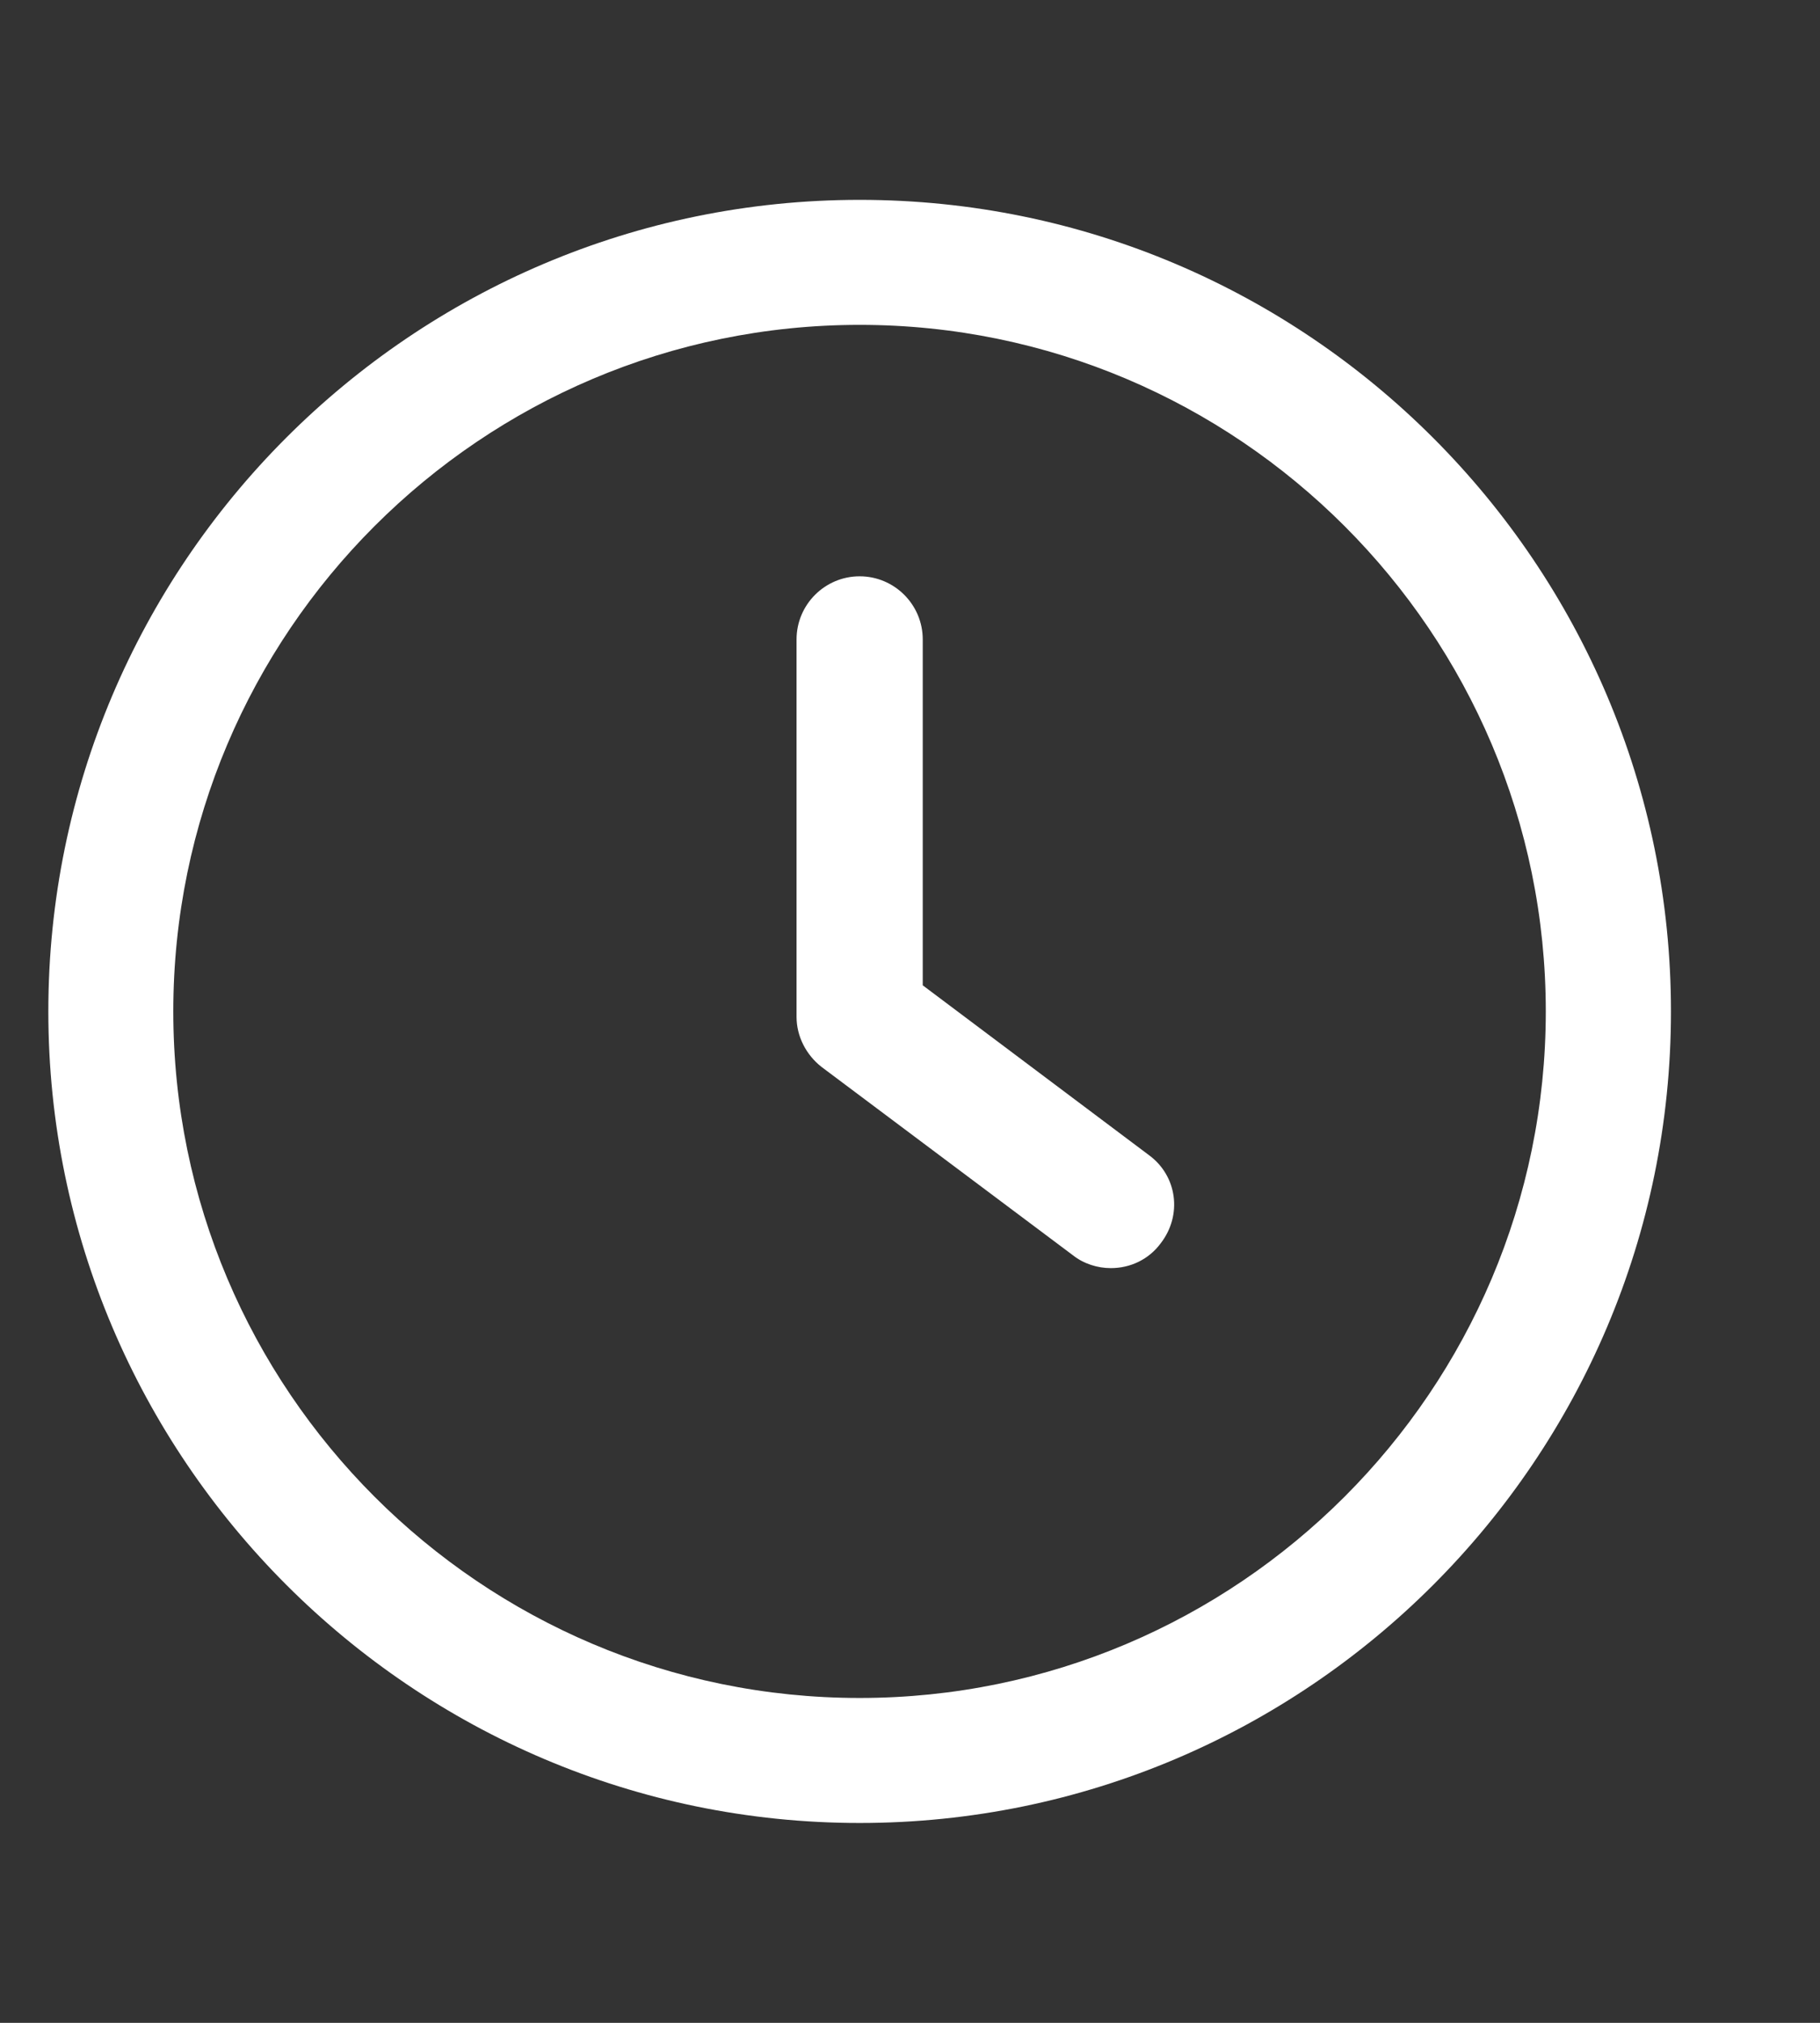
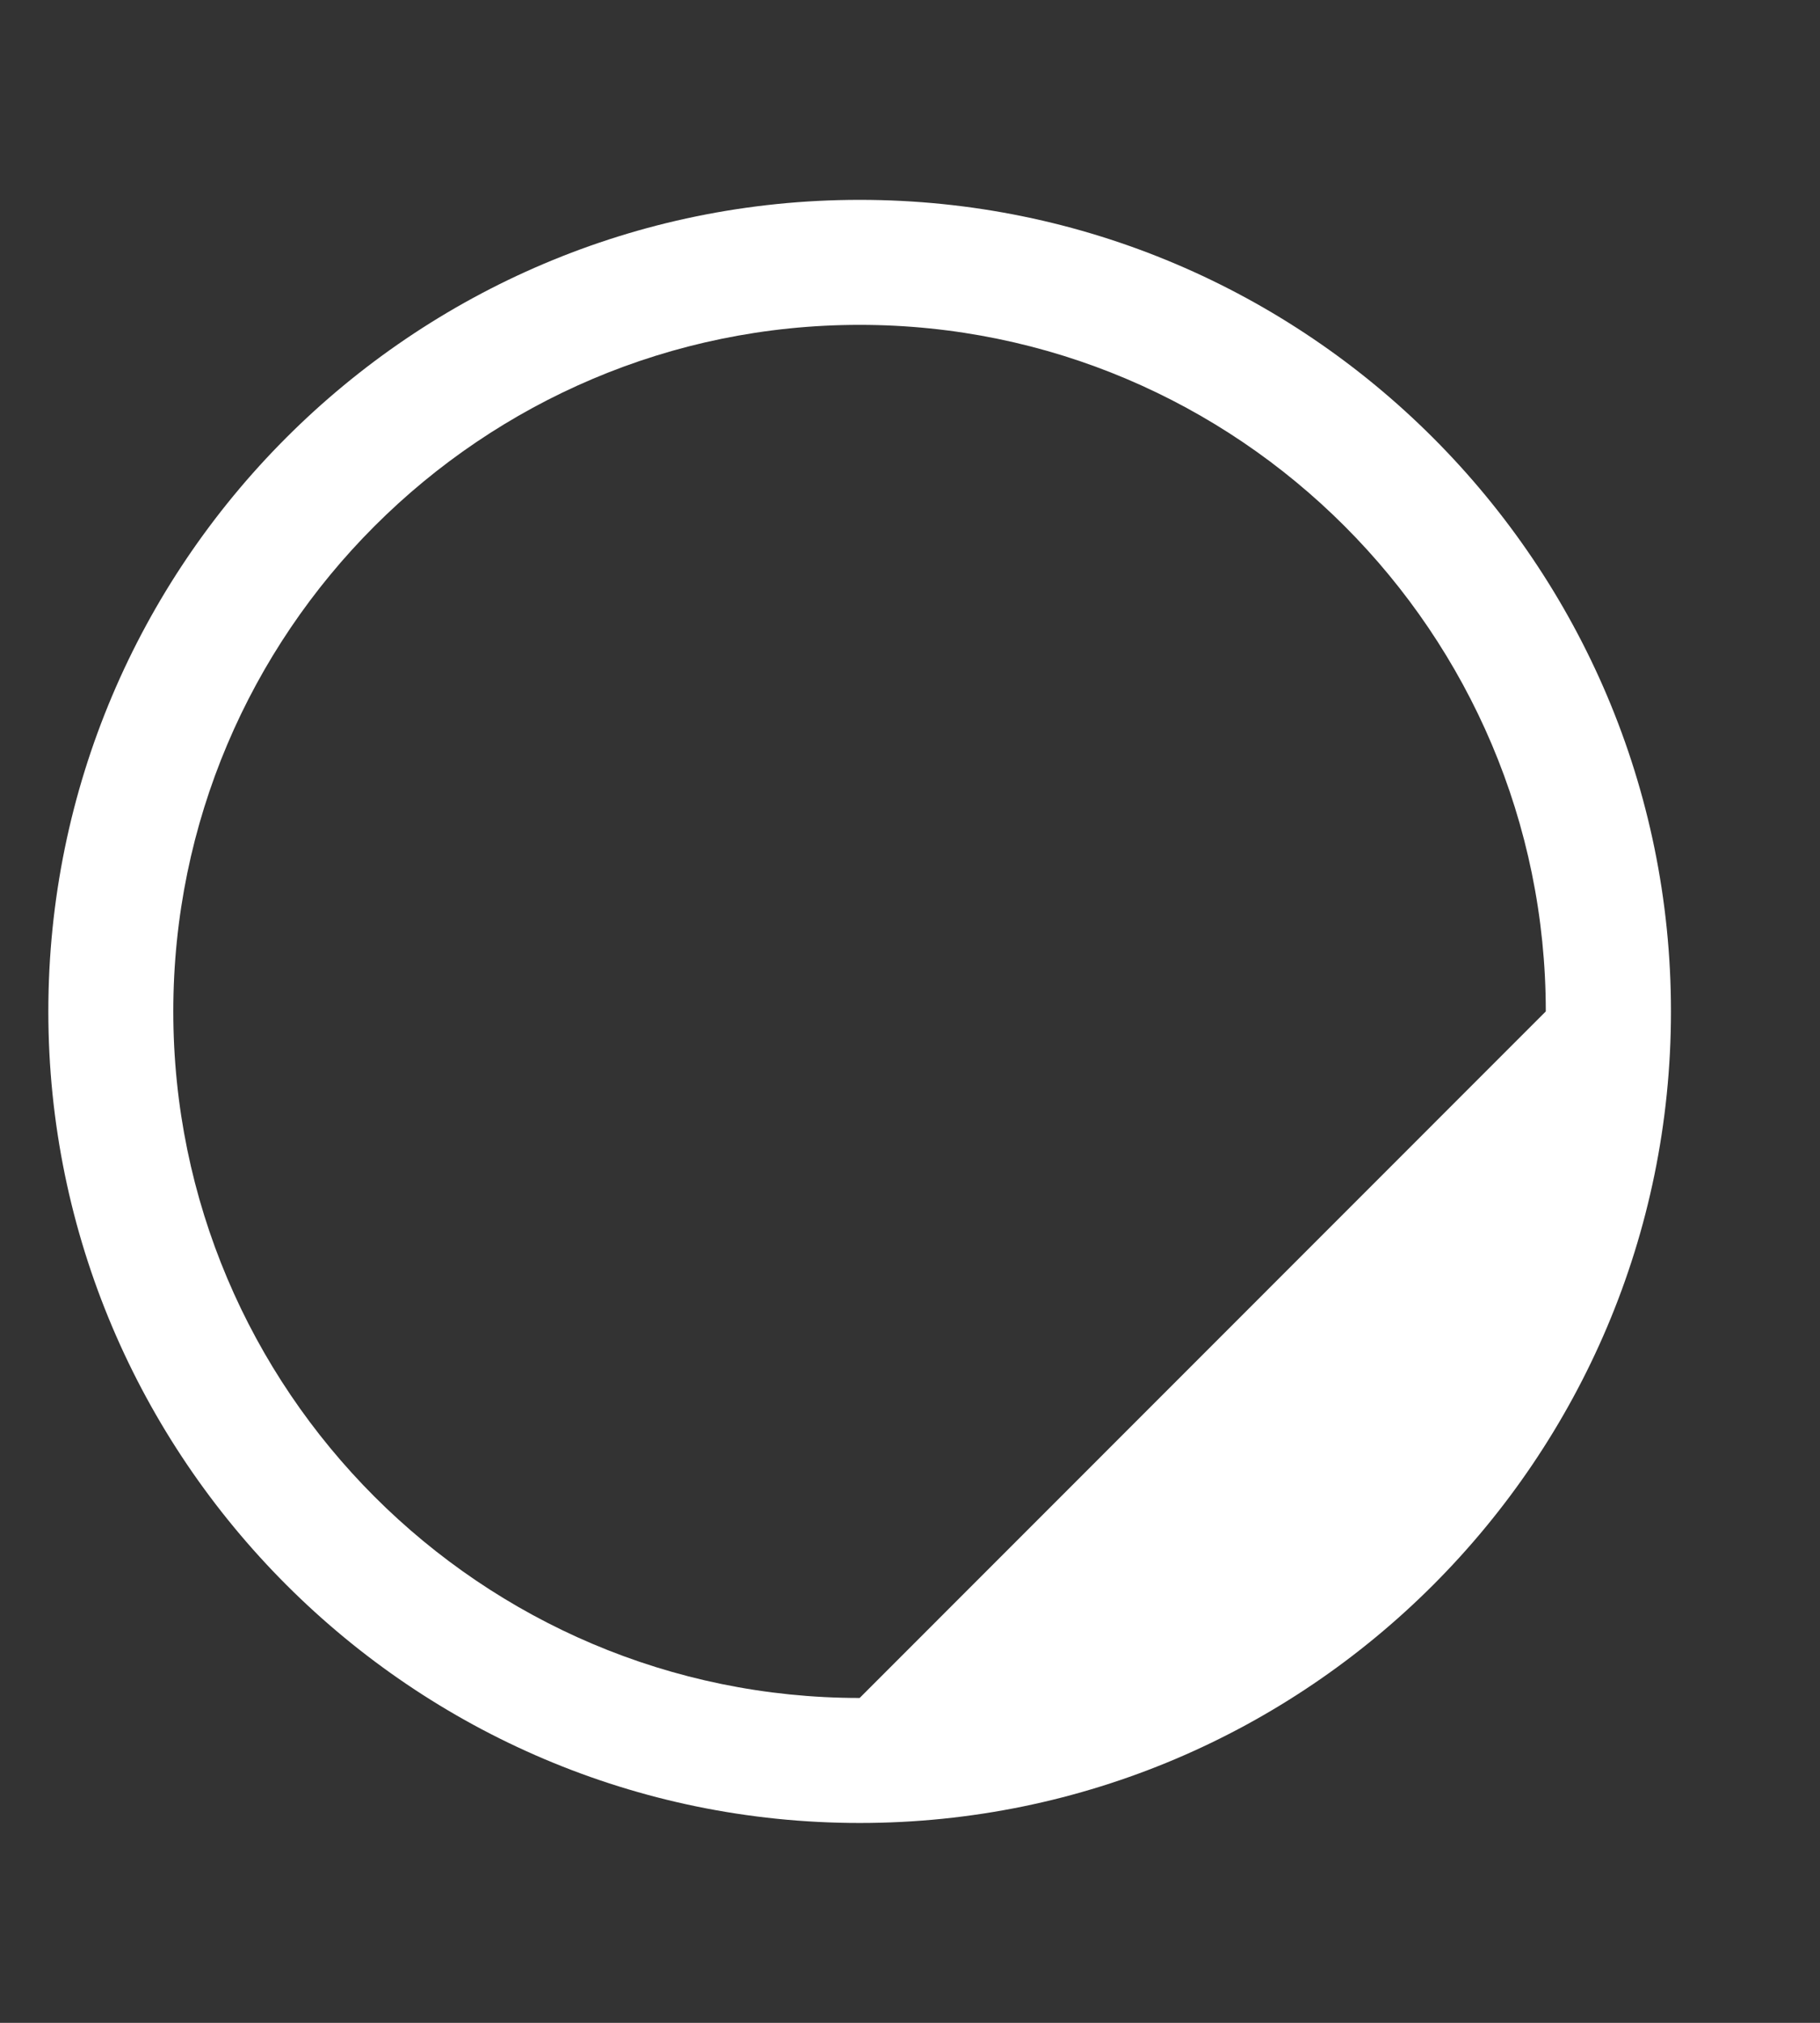
<svg xmlns="http://www.w3.org/2000/svg" width="9" height="10" viewBox="0 0 9 10" fill="none">
  <rect x="0" y="0" width="9" height="10" fill="#333333" stroke="none" />
-   <path d="M5.681 5.71L4.563 4.871V3.161C4.563 2.989 4.423 2.849 4.251 2.849C4.079 2.849 3.939 2.989 3.939 3.161V5.027C3.939 5.124 3.987 5.215 4.062 5.274L5.305 6.205C5.359 6.248 5.428 6.269 5.493 6.269C5.59 6.269 5.681 6.226 5.74 6.146C5.848 6.006 5.821 5.812 5.681 5.71Z" fill="white" />
-   <path d="M4.251 0.988C2.035 0.988 0.239 2.79 0.239 5C0.239 7.21 2.04 9.012 4.251 9.012C6.466 9.012 8.263 7.21 8.263 5C8.263 2.79 6.466 0.988 4.251 0.988ZM4.251 8.394C2.379 8.394 0.857 6.872 0.857 5C0.857 3.128 2.379 1.606 4.251 1.606C6.122 1.606 7.644 3.128 7.644 5C7.644 6.872 6.122 8.394 4.251 8.394Z" fill="white" />
+   <path d="M4.251 0.988C2.035 0.988 0.239 2.79 0.239 5C0.239 7.21 2.04 9.012 4.251 9.012C6.466 9.012 8.263 7.21 8.263 5C8.263 2.79 6.466 0.988 4.251 0.988ZM4.251 8.394C2.379 8.394 0.857 6.872 0.857 5C0.857 3.128 2.379 1.606 4.251 1.606C6.122 1.606 7.644 3.128 7.644 5Z" fill="white" />
</svg>